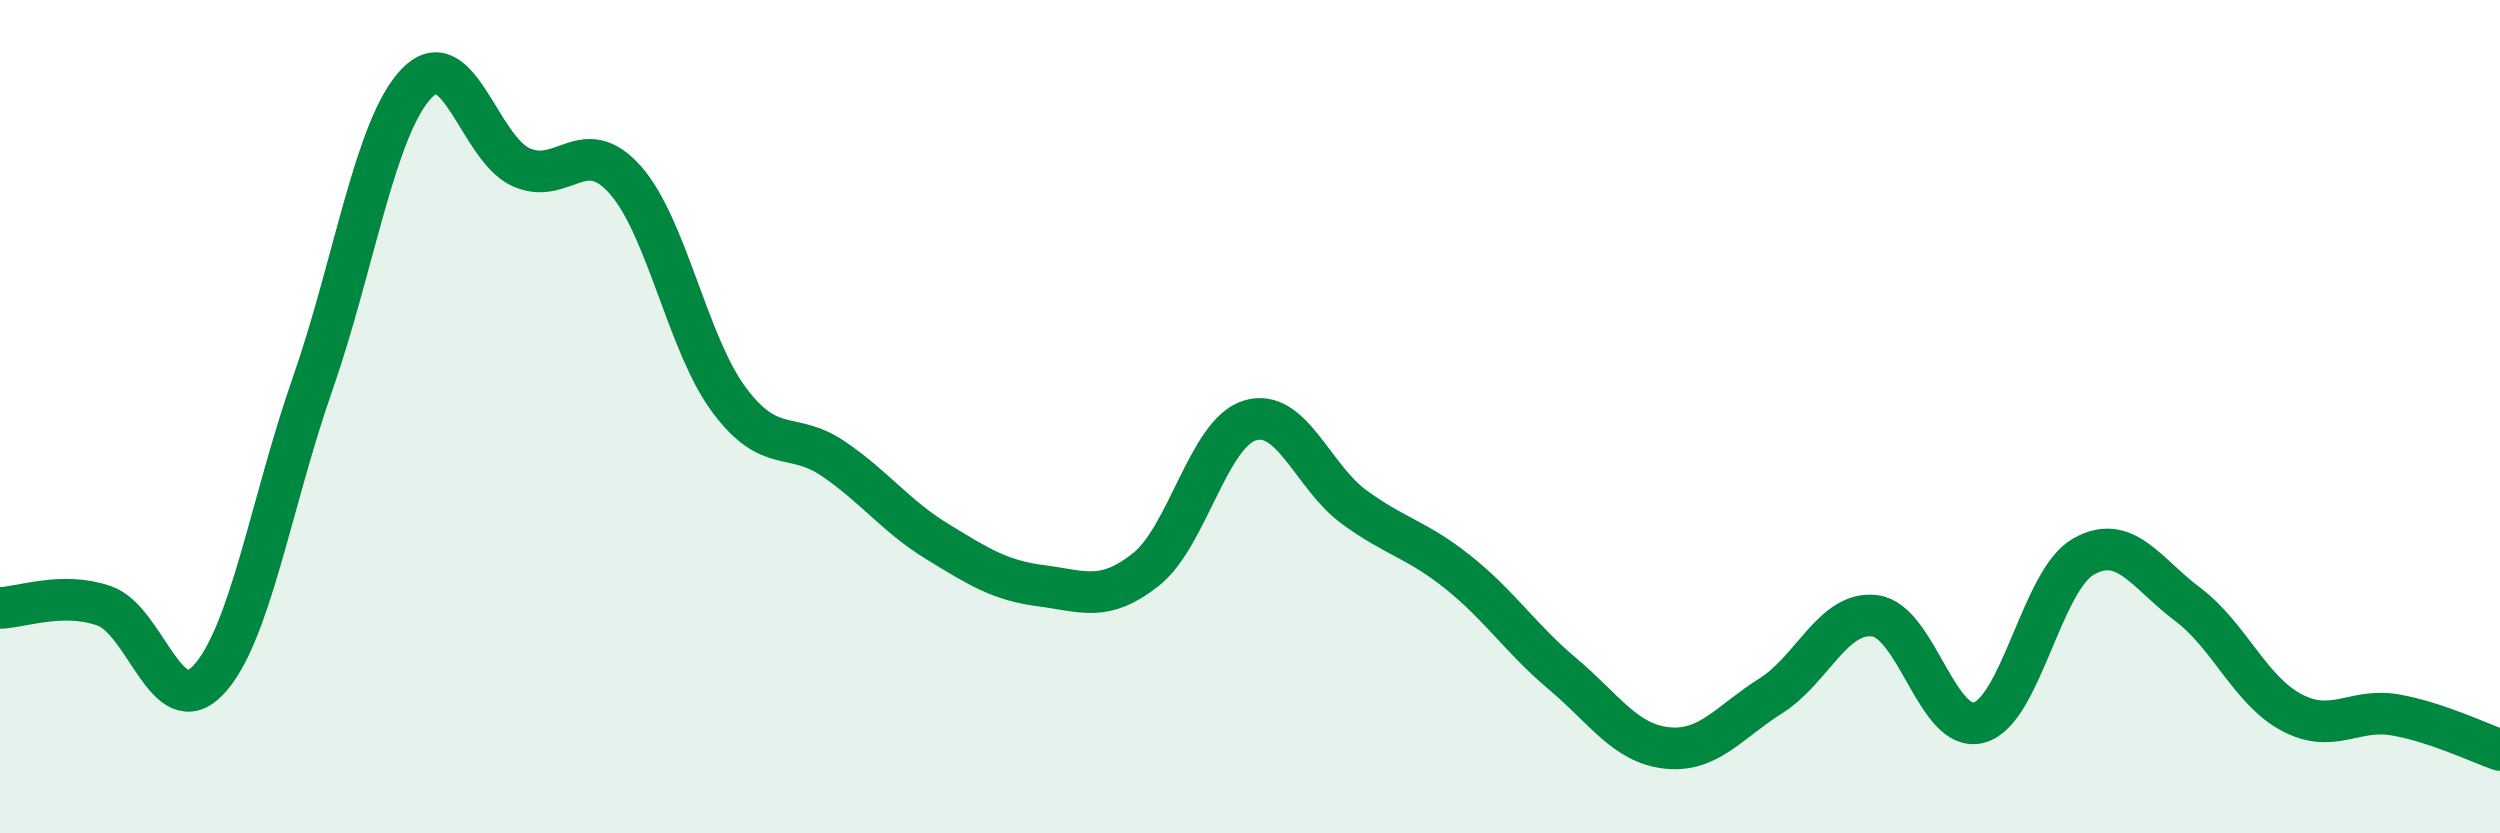
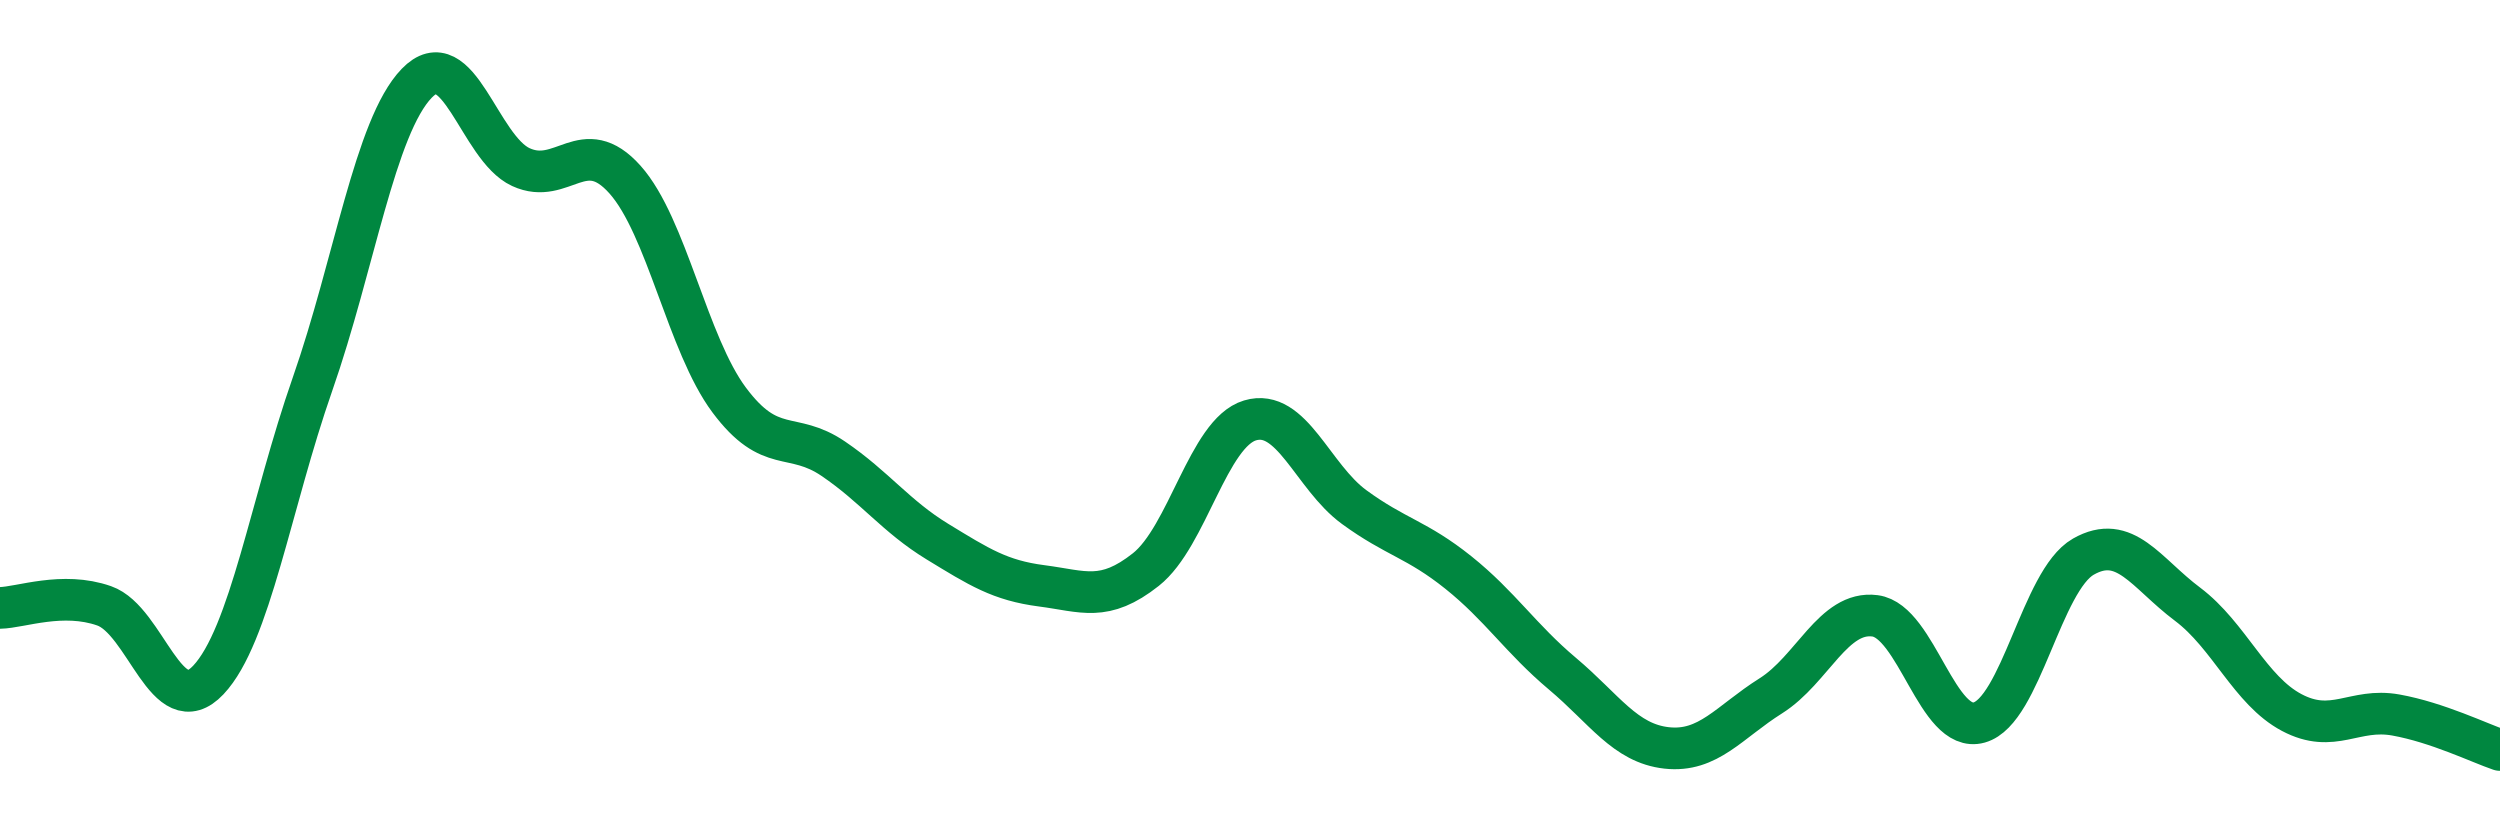
<svg xmlns="http://www.w3.org/2000/svg" width="60" height="20" viewBox="0 0 60 20">
-   <path d="M 0,14.59 C 0.5,14.58 1.5,14.19 2.5,14.54 C 3.5,14.89 4,17.38 5,16.32 C 6,15.26 6.5,12.08 7.5,9.22 C 8.5,6.36 9,3.04 10,2 C 11,0.96 11.5,3.55 12.5,4.01 C 13.5,4.47 14,3.19 15,4.31 C 16,5.43 16.5,8.26 17.5,9.6 C 18.5,10.94 19,10.33 20,11.01 C 21,11.69 21.5,12.39 22.5,13 C 23.5,13.61 24,13.93 25,14.06 C 26,14.19 26.5,14.46 27.5,13.67 C 28.5,12.88 29,10.39 30,10.09 C 31,9.79 31.5,11.44 32.5,12.17 C 33.5,12.9 34,12.94 35,13.74 C 36,14.54 36.5,15.33 37.5,16.17 C 38.5,17.01 39,17.84 40,17.95 C 41,18.06 41.5,17.33 42.5,16.7 C 43.5,16.07 44,14.65 45,14.78 C 46,14.91 46.5,17.62 47.5,17.34 C 48.5,17.06 49,13.93 50,13.36 C 51,12.79 51.5,13.75 52.5,14.5 C 53.5,15.25 54,16.57 55,17.1 C 56,17.63 56.5,16.98 57.5,17.16 C 58.5,17.34 59.5,17.83 60,18L60 20L0 20Z" fill="#008740" opacity="0.1" stroke-linecap="round" stroke-linejoin="round" />
  <path d="M 0,14.59 C 0.5,14.58 1.5,14.19 2.5,14.54 C 3.5,14.89 4,17.38 5,16.32 C 6,15.26 6.5,12.08 7.5,9.22 C 8.5,6.36 9,3.04 10,2 C 11,0.96 11.5,3.55 12.5,4.01 C 13.5,4.47 14,3.19 15,4.31 C 16,5.43 16.5,8.26 17.5,9.6 C 18.5,10.94 19,10.33 20,11.01 C 21,11.69 21.5,12.39 22.5,13 C 23.5,13.61 24,13.93 25,14.06 C 26,14.19 26.5,14.46 27.5,13.67 C 28.5,12.88 29,10.39 30,10.09 C 31,9.79 31.5,11.44 32.5,12.17 C 33.5,12.9 34,12.94 35,13.74 C 36,14.54 36.5,15.33 37.5,16.17 C 38.5,17.01 39,17.84 40,17.95 C 41,18.06 41.5,17.33 42.5,16.7 C 43.5,16.07 44,14.65 45,14.78 C 46,14.91 46.5,17.62 47.5,17.34 C 48.5,17.06 49,13.93 50,13.36 C 51,12.79 51.5,13.75 52.5,14.5 C 53.5,15.25 54,16.57 55,17.1 C 56,17.63 56.5,16.98 57.5,17.16 C 58.5,17.34 59.5,17.83 60,18" stroke="#008740" stroke-width="1" fill="none" stroke-linecap="round" stroke-linejoin="round" />
</svg>